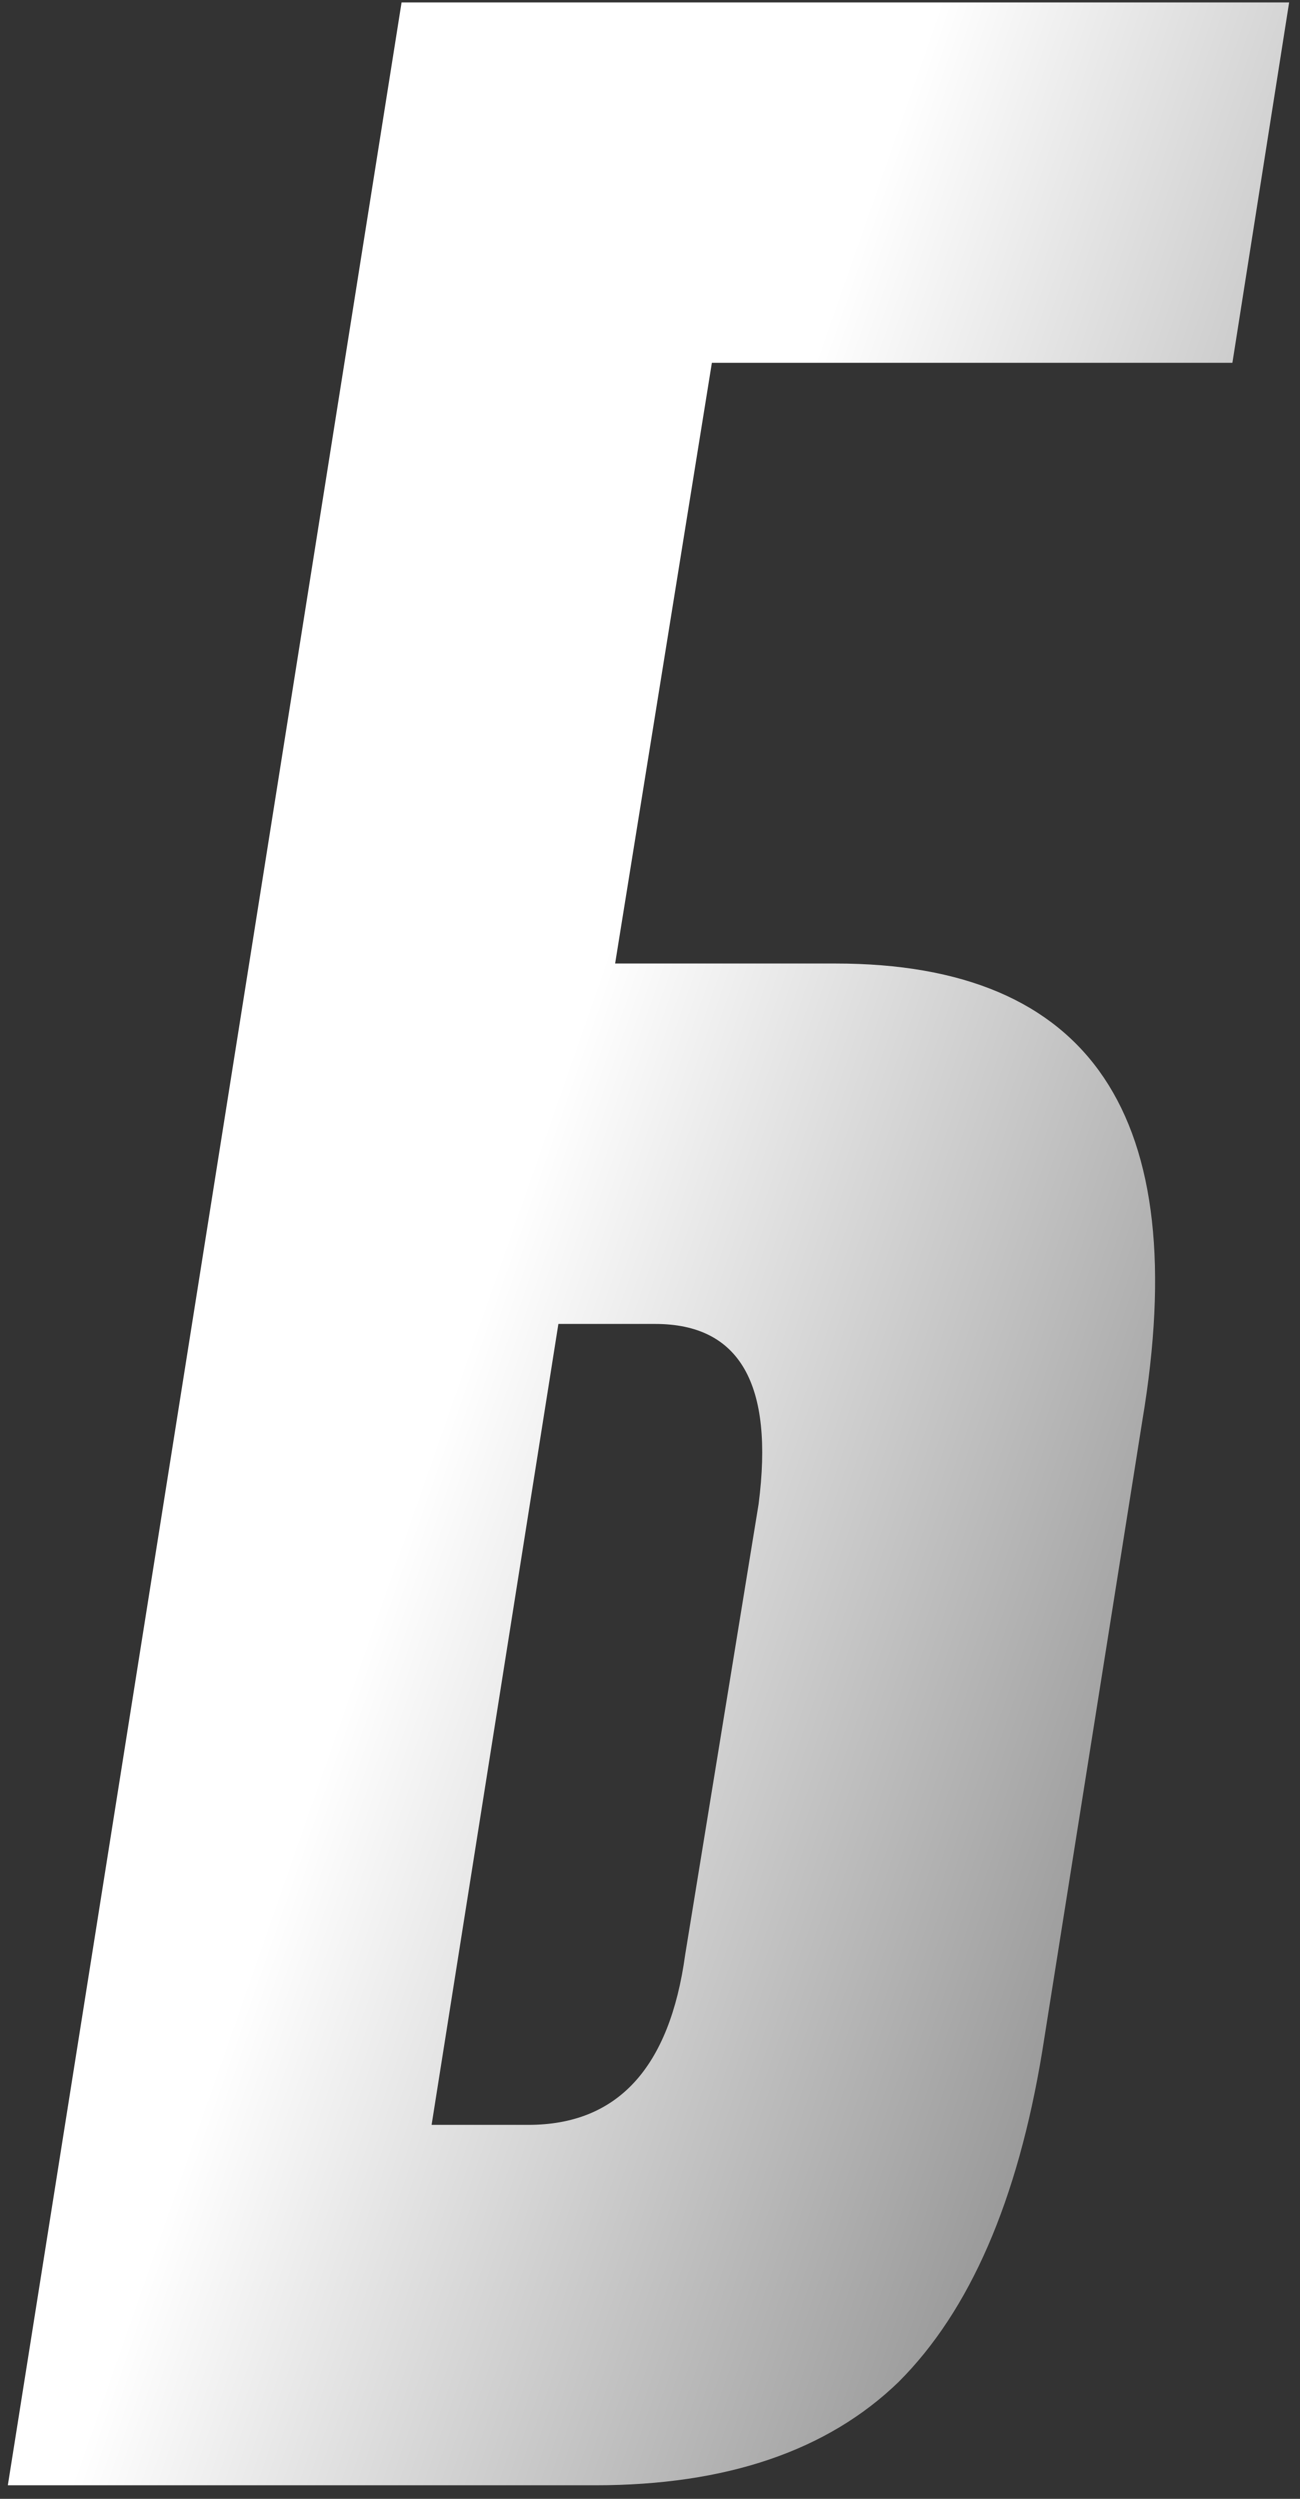
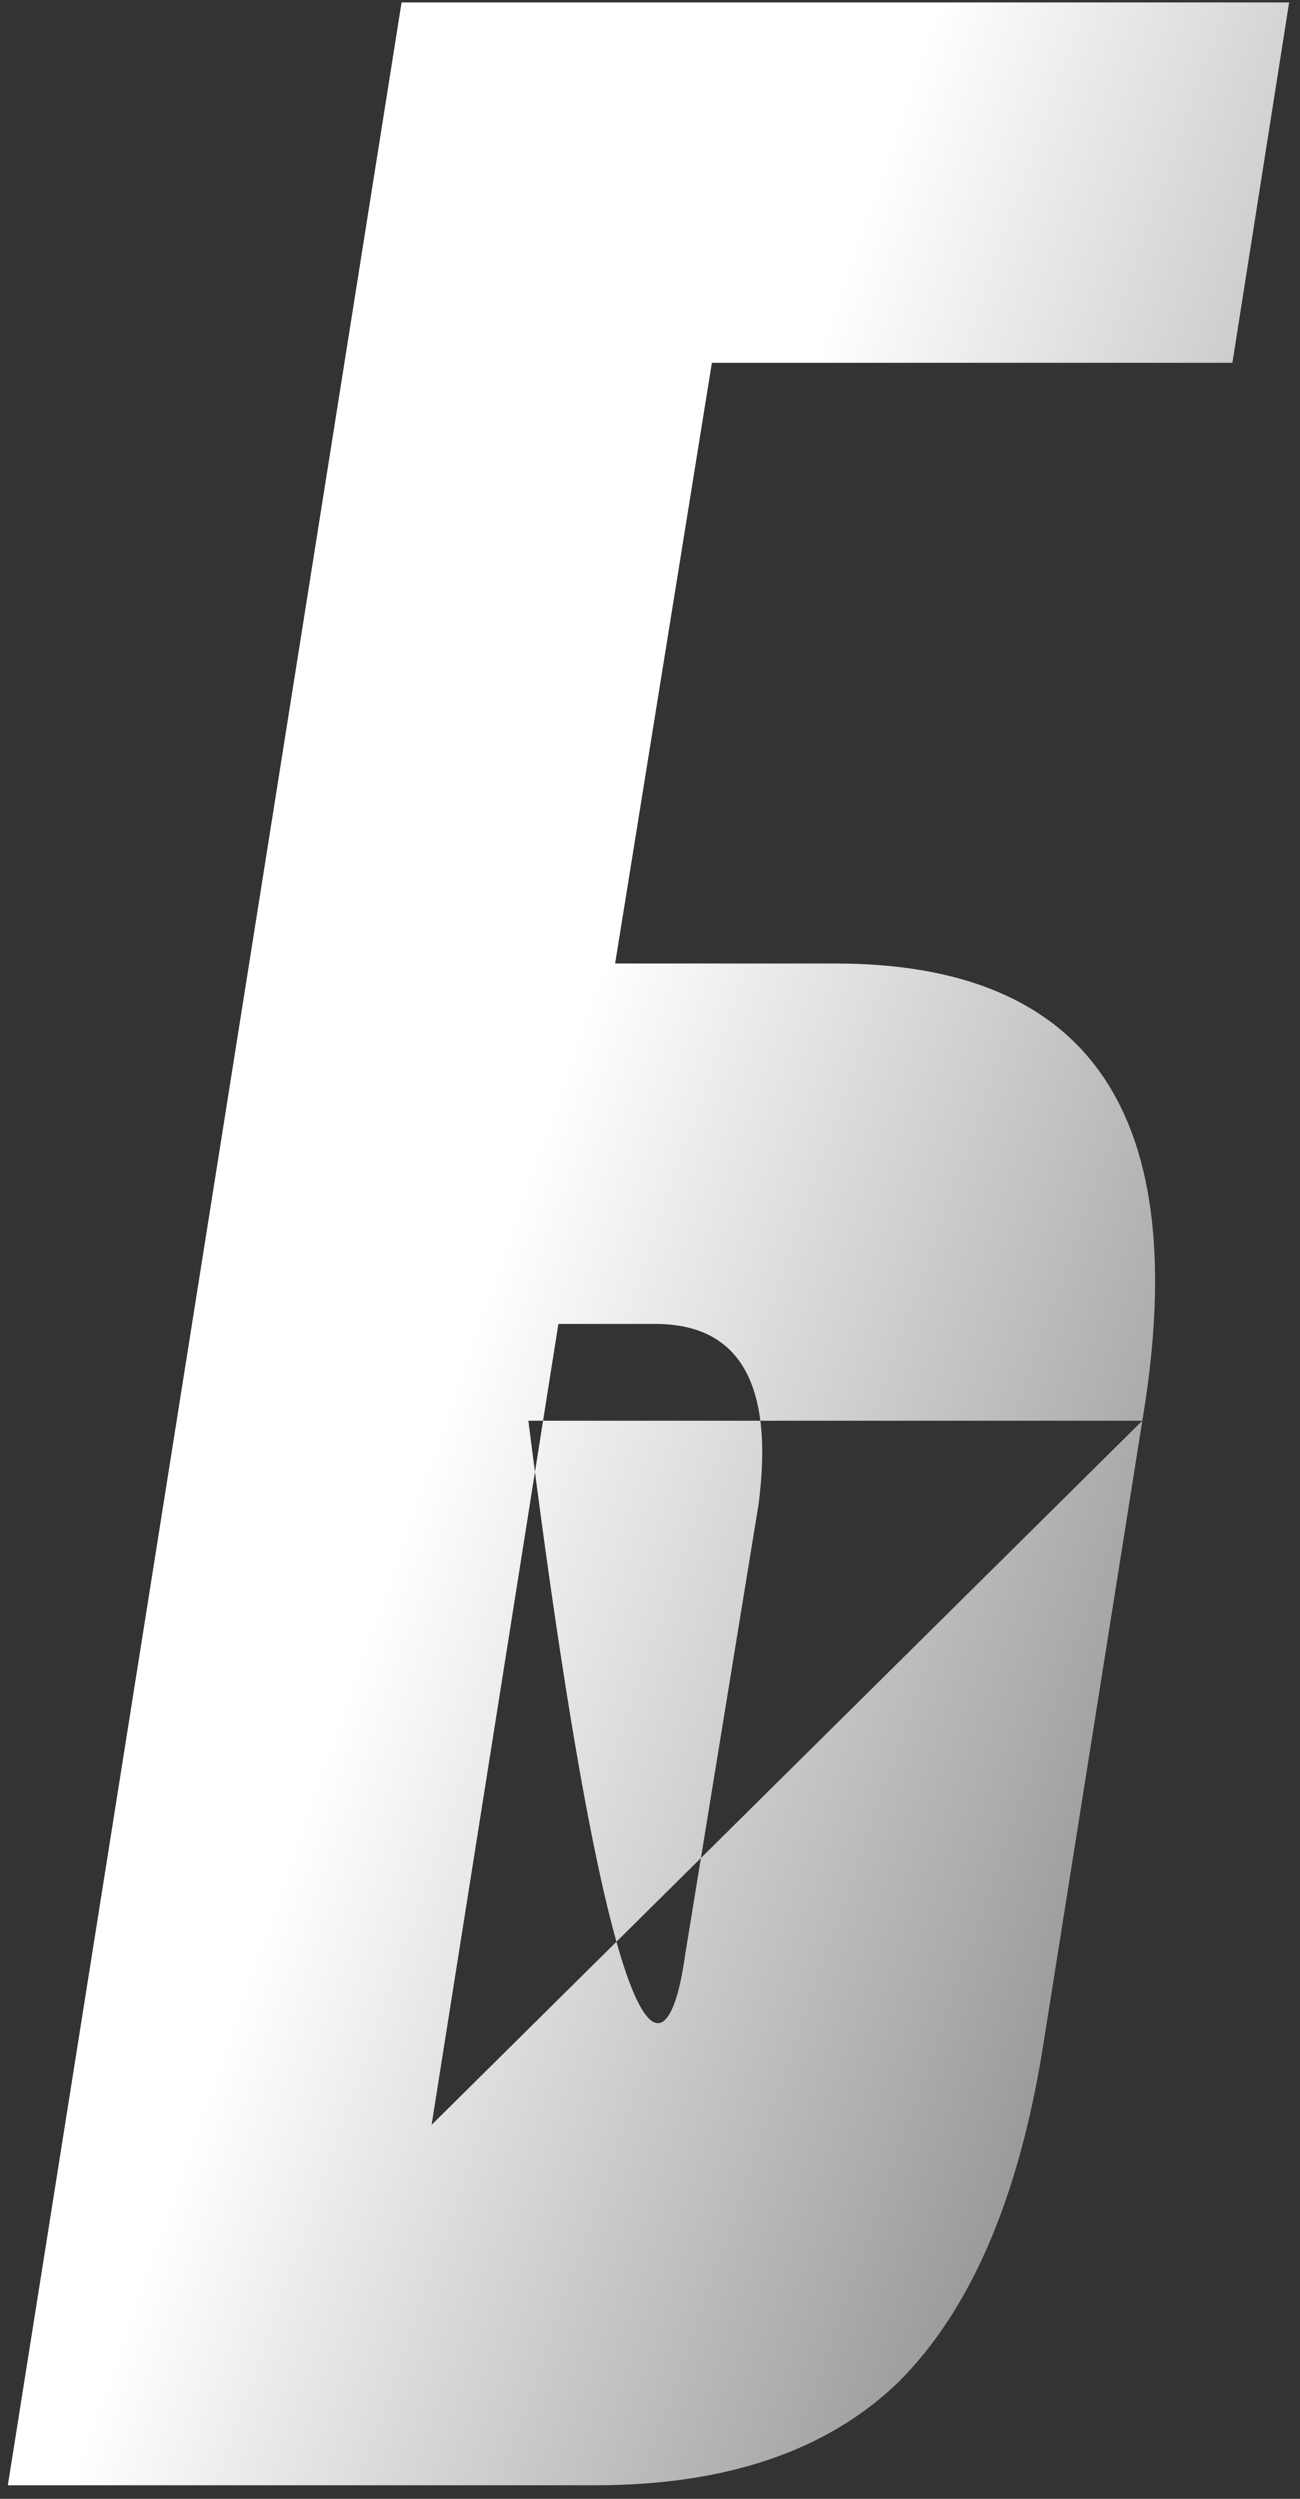
<svg xmlns="http://www.w3.org/2000/svg" width="64" height="123" viewBox="0 0 64 123" fill="none">
  <rect x="0" y="0" width="64" height="123" fill="#333333" stroke="none" />
-   <path d="M56.237 69.932L51.309 100.978C50.104 108.316 47.75 113.736 44.245 117.241C40.741 120.636 35.758 122.333 29.297 122.333H0.386L19.77 0.119H63.465L60.672 17.859H35.046L30.283 47.427H41.124C53.718 47.427 58.756 54.929 56.237 69.932ZM21.248 104.592H26.012C30.392 104.592 32.966 101.8 33.732 96.215L37.346 74.039C38.113 68.125 36.415 65.168 32.254 65.168H27.49L21.248 104.592Z" fill="url(#paint0_linear_2571_212)" />
+   <path d="M56.237 69.932L51.309 100.978C50.104 108.316 47.75 113.736 44.245 117.241C40.741 120.636 35.758 122.333 29.297 122.333H0.386L19.77 0.119H63.465L60.672 17.859H35.046L30.283 47.427H41.124C53.718 47.427 58.756 54.929 56.237 69.932ZH26.012C30.392 104.592 32.966 101.8 33.732 96.215L37.346 74.039C38.113 68.125 36.415 65.168 32.254 65.168H27.49L21.248 104.592Z" fill="url(#paint0_linear_2571_212)" />
  <defs>
    <linearGradient id="paint0_linear_2571_212" x1="24.714" y1="61.536" x2="61.919" y2="74.568" gradientUnits="userSpaceOnUse">
      <stop stop-color="white" />
      <stop offset="1" stop-color="#999999" />
    </linearGradient>
  </defs>
</svg>